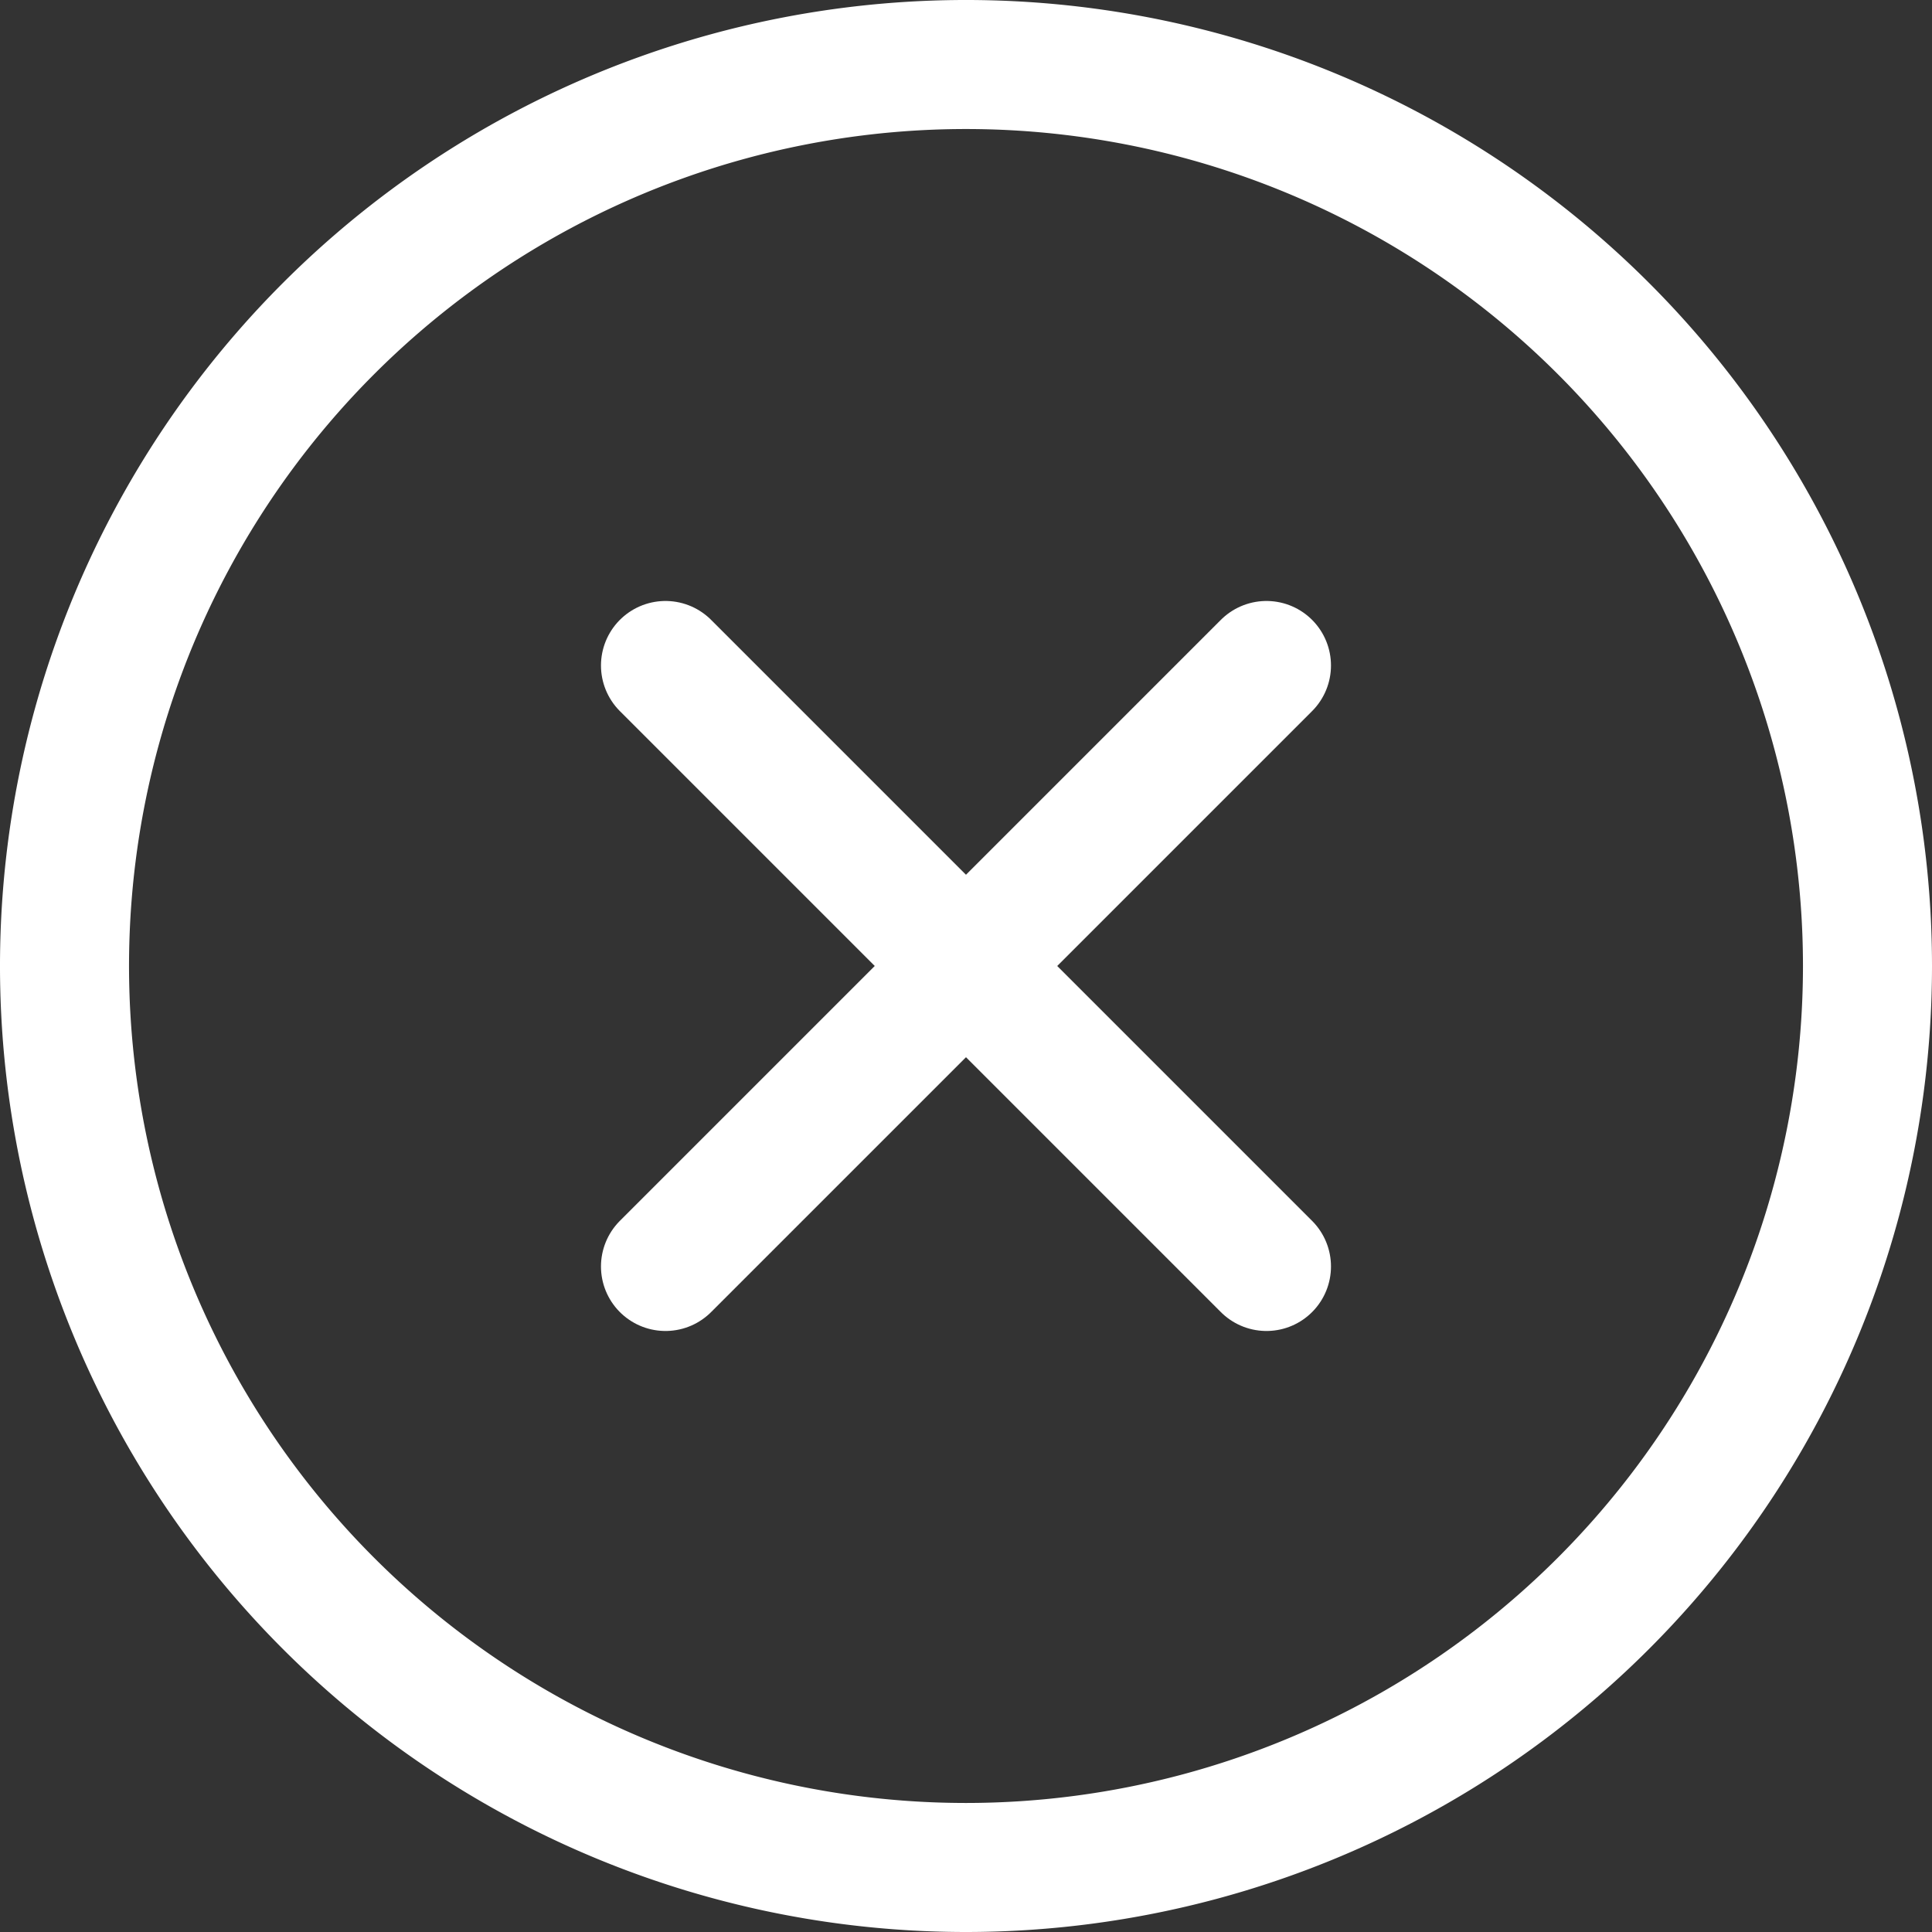
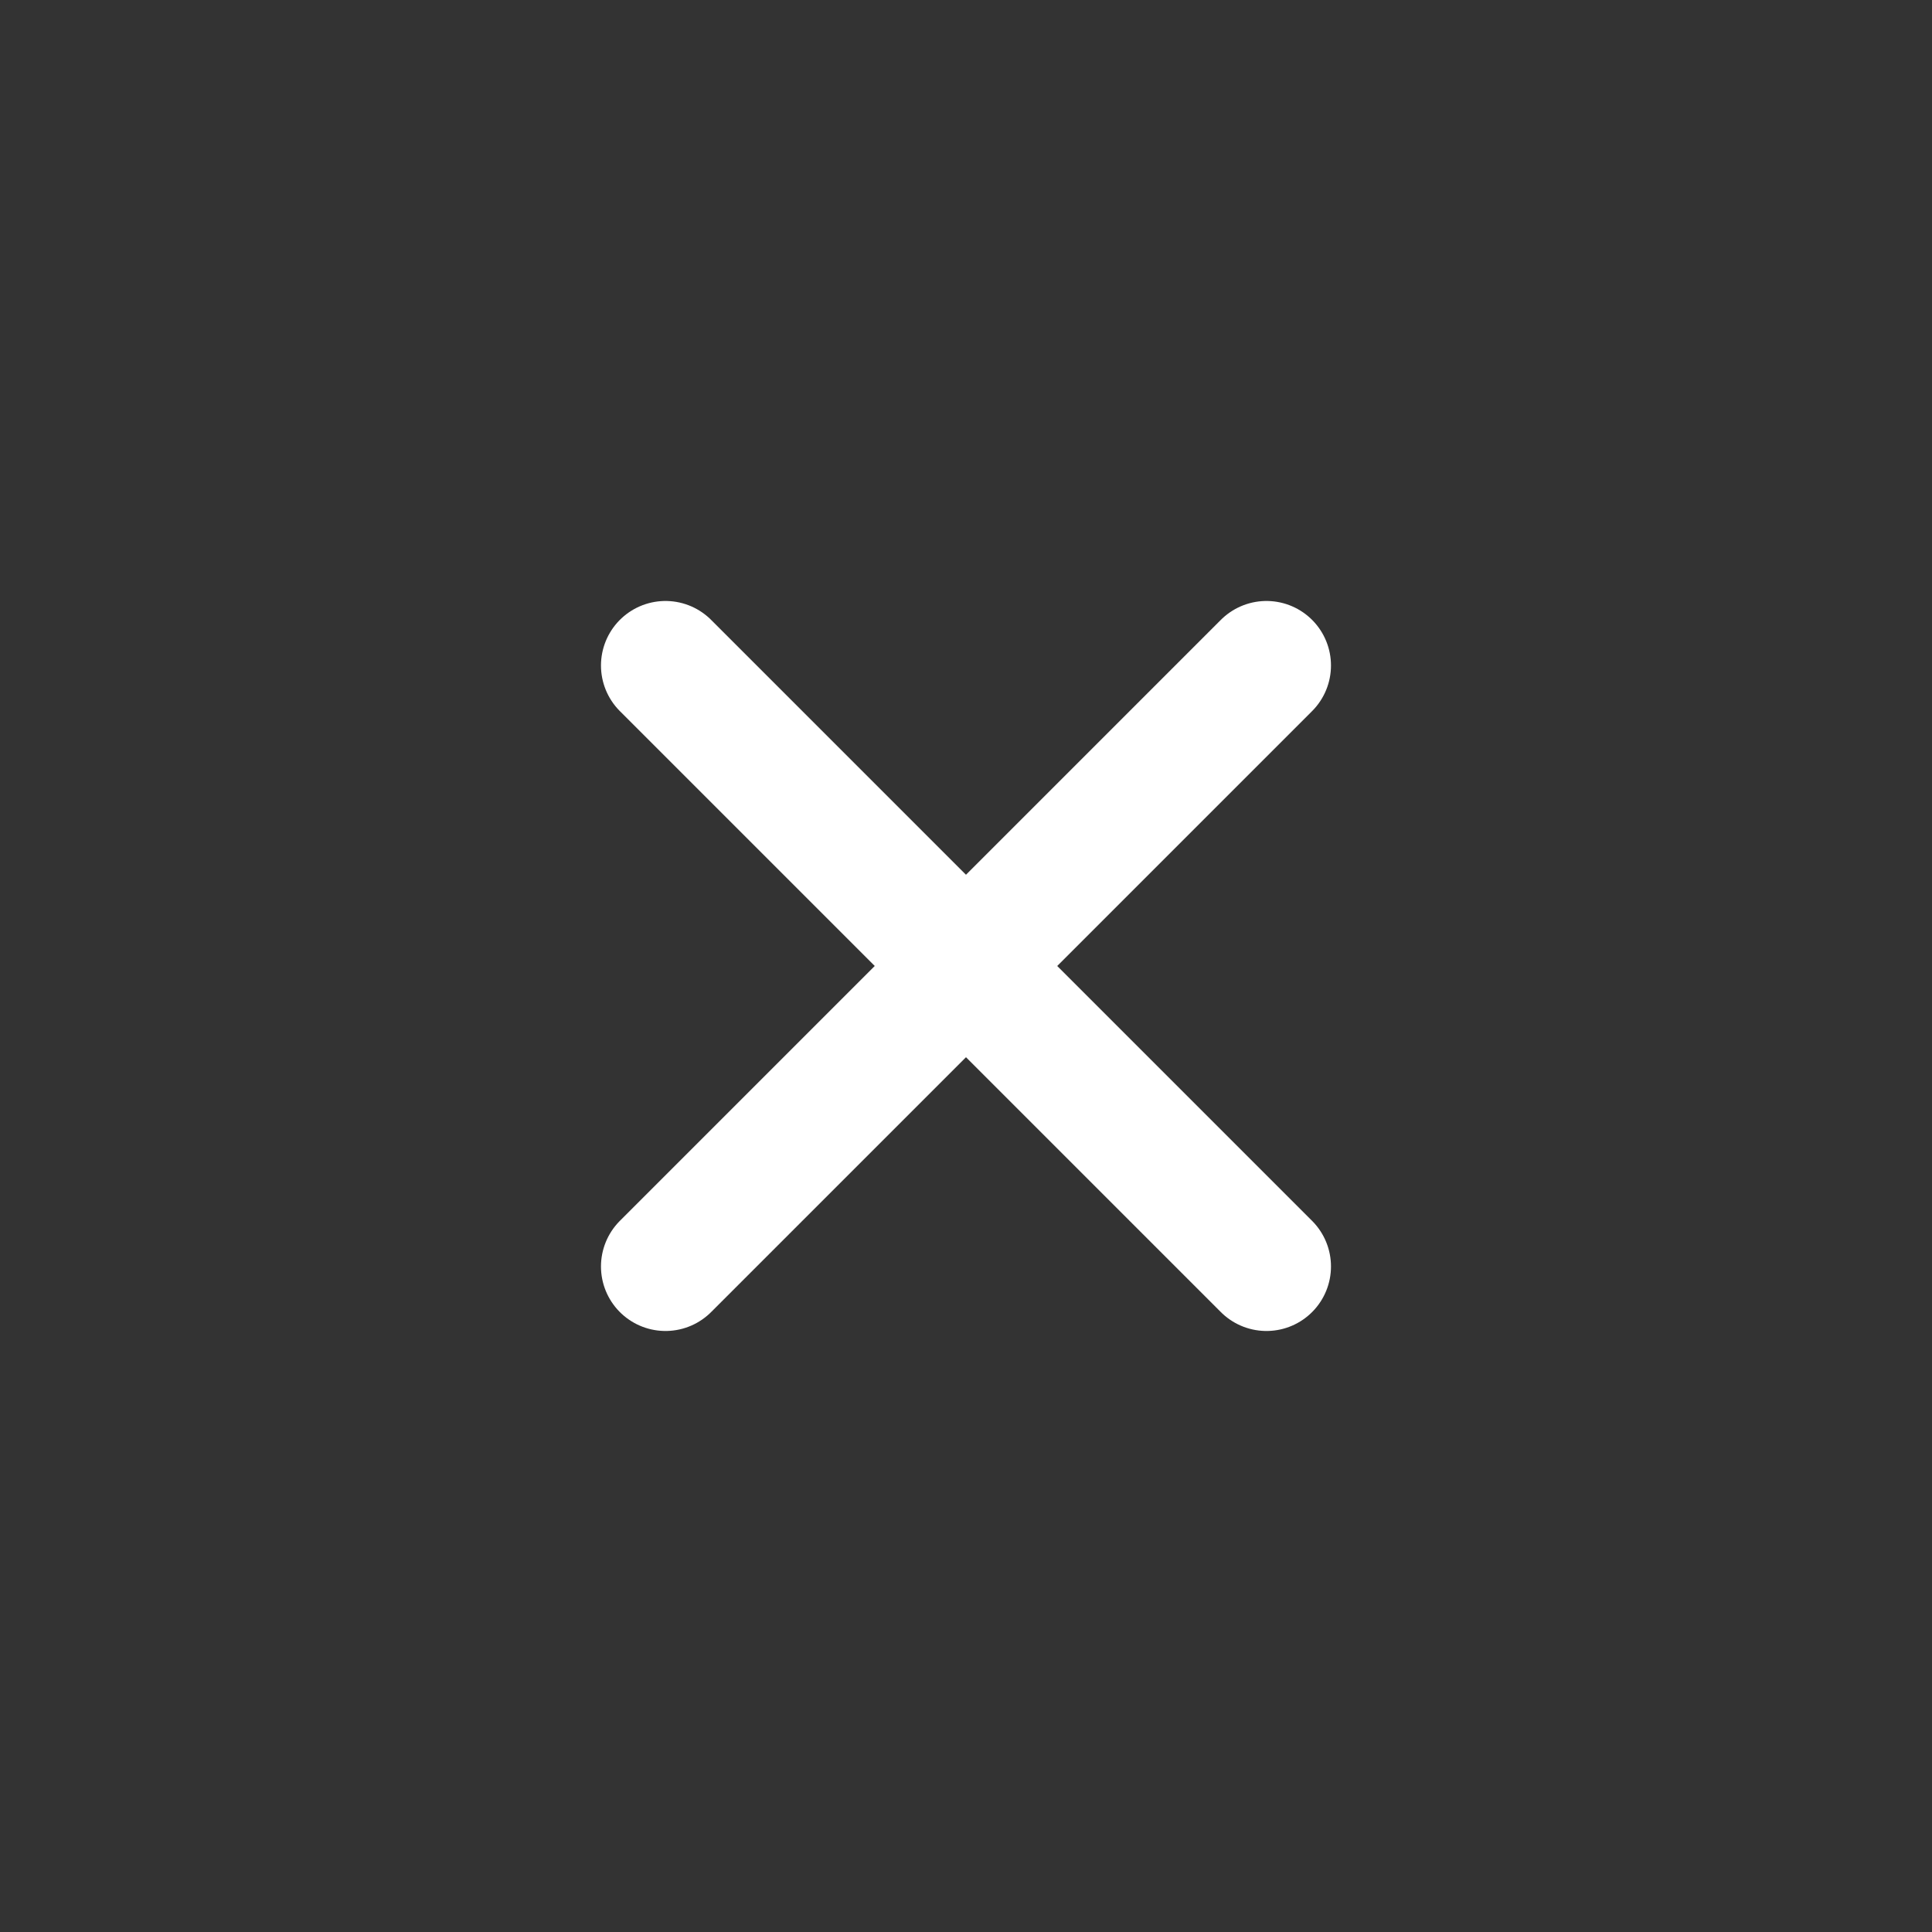
<svg xmlns="http://www.w3.org/2000/svg" width="44.92" height="44.92" viewBox="0 0 44.92 44.92">
  <rect x="0" y="0" width="44.92" height="44.92" fill="#333333" stroke="none" />
  <g id="close-circle-outline" transform="translate(-22.82 -22.82)">
-     <path id="パス_1385" data-name="パス 1385" d="M66.24,45.28A20.96,20.96,0,1,0,45.28,66.24,20.965,20.965,0,0,0,66.24,45.28Z" fill="none" stroke="#fff" stroke-miterlimit="10" stroke-width="3" />
    <path id="パス_1386" data-name="パス 1386" d="M86.933,86.933,72.96,72.96" transform="translate(-34.667 -34.667)" fill="none" stroke="#fff" stroke-linecap="round" stroke-linejoin="round" stroke-width="3" />
    <path id="パス_1387" data-name="パス 1387" d="M72.96,86.933,86.933,72.96" transform="translate(-34.667 -34.667)" fill="none" stroke="#fff" stroke-linecap="round" stroke-linejoin="round" stroke-width="3" />
  </g>
</svg>